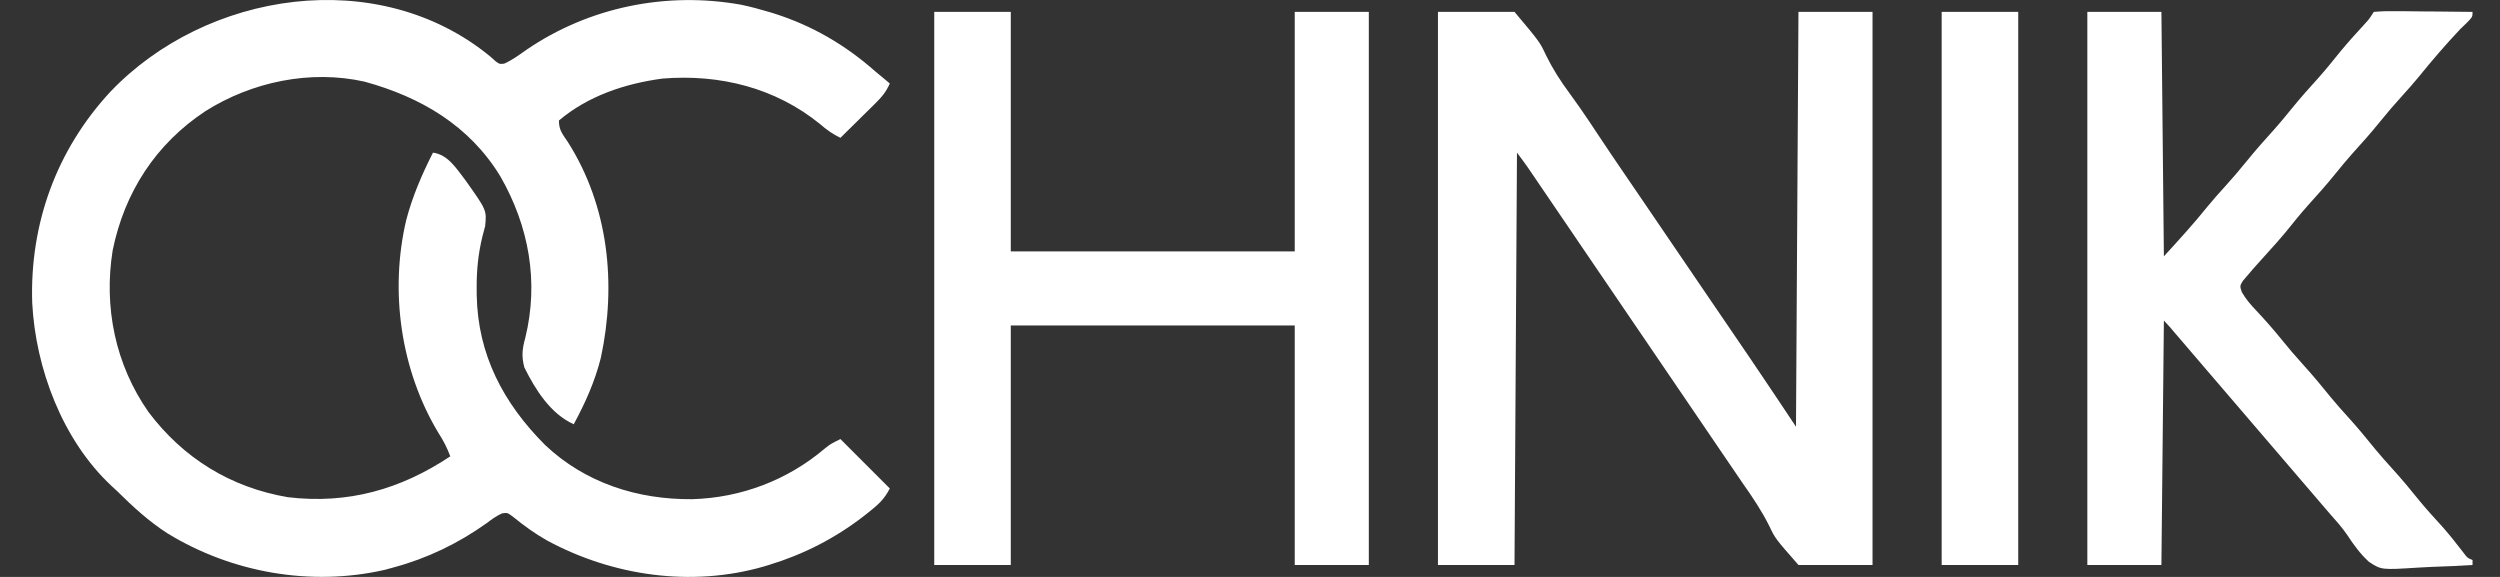
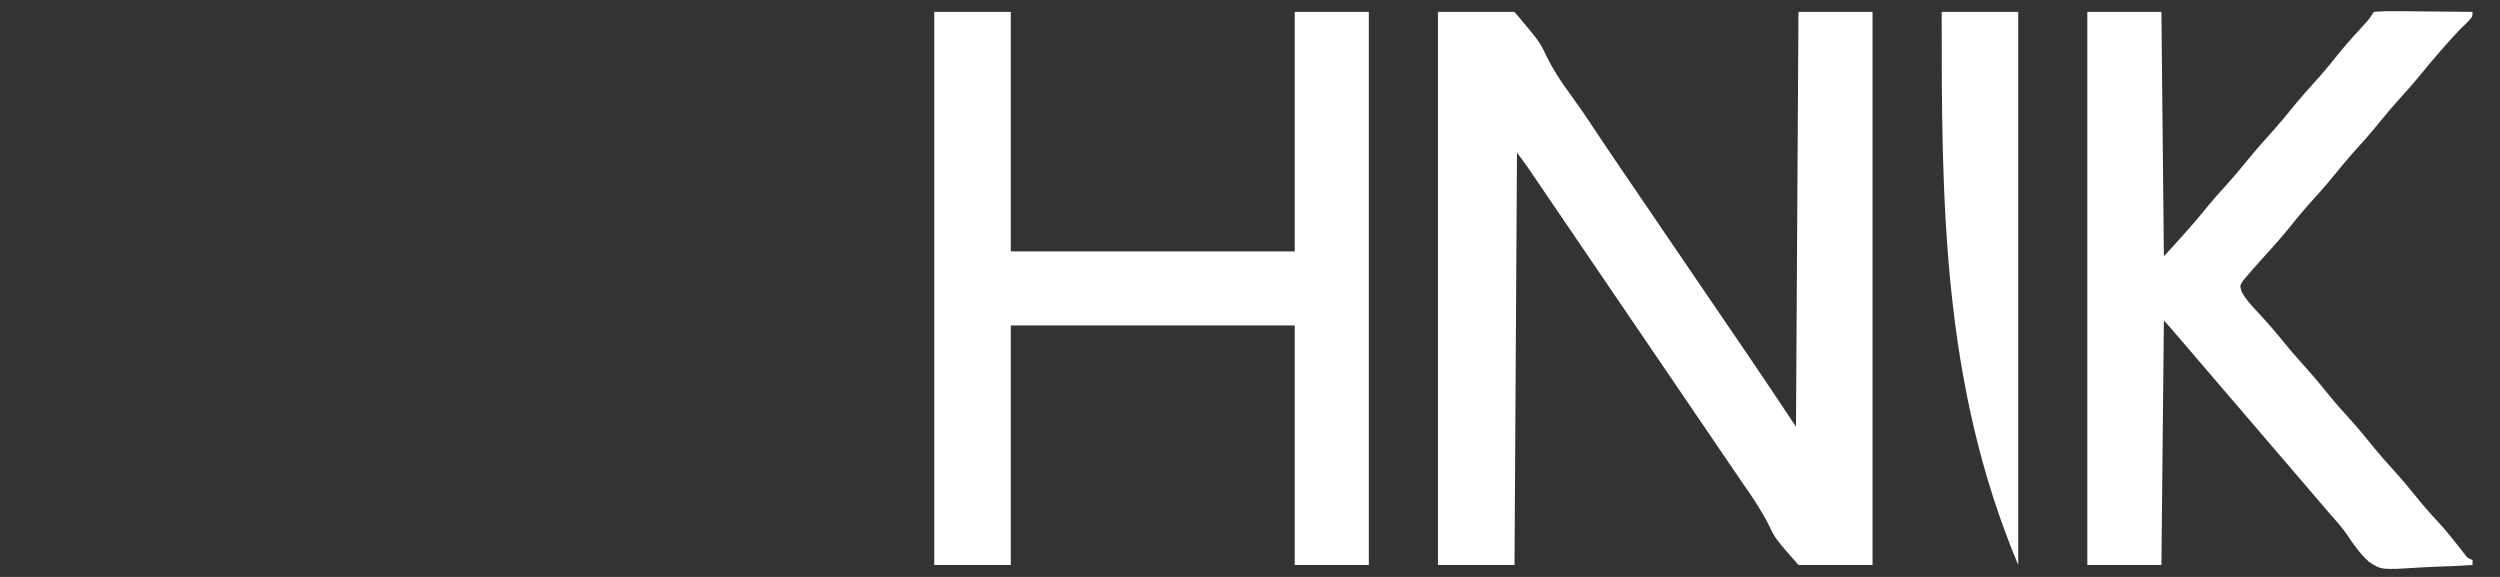
<svg xmlns="http://www.w3.org/2000/svg" width="156" height="36" viewBox="0 0 156 36" fill="none">
  <rect x="0" y="0" width="156" height="36" fill="#333333" stroke="none" />
-   <path d="M30.592 3.525C30.692 3.615 30.793 3.706 30.897 3.8C31.163 4.003 31.163 4.003 31.458 3.973C31.963 3.749 32.396 3.428 32.845 3.111C36.755 0.438 41.592 -0.545 46.267 0.299C46.844 0.422 47.409 0.571 47.974 0.742C48.08 0.774 48.186 0.806 48.295 0.839C50.663 1.587 52.742 2.799 54.599 4.439C54.788 4.597 54.977 4.755 55.167 4.911C55.285 5.01 55.402 5.108 55.523 5.21C55.294 5.744 54.991 6.087 54.578 6.493C54.454 6.616 54.33 6.739 54.202 6.866C54.073 6.993 53.943 7.12 53.809 7.251C53.613 7.446 53.613 7.446 53.413 7.644C53.09 7.963 52.766 8.282 52.442 8.6C51.946 8.362 51.577 8.094 51.161 7.733C48.367 5.469 44.899 4.615 41.348 4.902C39.017 5.211 36.694 5.981 34.877 7.521C34.877 8.125 35.092 8.349 35.426 8.85C37.979 12.859 38.477 17.725 37.496 22.312C37.13 23.784 36.523 25.141 35.801 26.473C34.345 25.818 33.409 24.313 32.72 22.929C32.535 22.236 32.587 21.765 32.778 21.08C33.635 17.582 33.006 14.115 31.225 11.01C29.289 7.827 26.251 6.055 22.748 5.095C19.36 4.336 15.711 5.106 12.806 6.943C9.717 8.989 7.776 11.987 7.032 15.614C6.461 19.16 7.195 22.751 9.267 25.711C11.441 28.598 14.393 30.416 17.966 31.026C21.714 31.471 24.989 30.541 28.098 28.476C27.903 27.954 27.678 27.507 27.375 27.041C25.005 23.129 24.301 18.186 25.348 13.733C25.734 12.262 26.329 10.877 27.019 9.524C27.96 9.653 28.474 10.514 29.022 11.219C30.372 13.114 30.372 13.114 30.274 14.108C30.218 14.326 30.16 14.545 30.101 14.763C29.842 15.835 29.738 16.857 29.744 17.96C29.746 18.182 29.746 18.182 29.747 18.409C29.81 22.133 31.411 25.16 34.01 27.764C36.514 30.135 39.782 31.179 43.188 31.149C46.255 31.062 49.151 29.959 51.488 27.972C51.825 27.705 51.825 27.705 52.442 27.397C53.459 28.414 54.476 29.431 55.523 30.479C55.183 31.158 54.776 31.511 54.194 31.971C54.092 32.052 53.989 32.133 53.883 32.217C52.099 33.594 50.13 34.601 47.974 35.255C47.867 35.287 47.76 35.32 47.65 35.353C43.139 36.65 38.24 35.94 34.148 33.733C33.377 33.3 32.678 32.788 31.991 32.23C31.665 31.989 31.665 31.989 31.327 32.034C30.972 32.198 30.691 32.398 30.38 32.636C28.604 33.905 26.661 34.842 24.554 35.409C24.374 35.458 24.194 35.507 24.008 35.558C19.408 36.609 14.474 35.74 10.465 33.29C9.285 32.536 8.29 31.615 7.297 30.633C7.182 30.527 7.067 30.421 6.948 30.312C3.901 27.462 2.219 22.992 2.01 18.889C1.855 13.953 3.526 9.361 6.875 5.738C12.858 -0.551 23.592 -2.226 30.592 3.525Z" fill="white" />
  <path d="M89.728 0.742C91.305 0.742 92.881 0.742 94.505 0.742C96.087 2.625 96.087 2.625 96.472 3.451C96.897 4.312 97.38 5.068 97.952 5.836C98.102 6.045 98.252 6.255 98.401 6.465C98.471 6.565 98.542 6.664 98.615 6.767C99.002 7.32 99.374 7.884 99.746 8.447C100.306 9.292 100.876 10.131 101.448 10.969C101.545 11.111 101.643 11.254 101.743 11.401C101.947 11.7 102.151 11.998 102.355 12.297C102.898 13.092 103.439 13.889 103.981 14.686C104.801 15.893 105.623 17.1 106.446 18.306C106.831 18.871 107.216 19.436 107.601 20.001C107.709 20.159 107.816 20.316 107.927 20.478C108.265 20.974 108.602 21.47 108.94 21.966C109.091 22.187 109.091 22.187 109.245 22.412C110.196 23.811 111.131 25.219 112.07 26.627C112.121 18.085 112.171 9.543 112.224 0.742C113.749 0.742 115.274 0.742 116.846 0.742C116.846 12.131 116.846 23.52 116.846 35.255C115.321 35.255 113.795 35.255 112.224 35.255C110.772 33.599 110.772 33.599 110.408 32.83C109.938 31.892 109.381 31.055 108.776 30.199C108.583 29.917 108.391 29.635 108.199 29.352C108.101 29.209 108.004 29.066 107.904 28.919C106.817 27.324 105.733 25.728 104.648 24.133C103.408 22.308 102.167 20.484 100.924 18.662C100.196 17.594 99.469 16.525 98.742 15.456C98.415 14.974 98.087 14.493 97.76 14.011C97.539 13.688 97.319 13.364 97.099 13.04C96.78 12.571 96.461 12.102 96.142 11.633C95.998 11.421 95.998 11.421 95.85 11.204C95.761 11.073 95.672 10.942 95.58 10.807C95.502 10.692 95.424 10.578 95.344 10.46C95.123 10.143 94.891 9.833 94.659 9.524C94.608 18.015 94.557 26.506 94.505 35.255C92.929 35.255 91.353 35.255 89.728 35.255C89.728 23.866 89.728 12.476 89.728 0.742Z" fill="white" />
  <path d="M58.297 0.742C59.873 0.742 61.449 0.742 63.073 0.742C63.073 5.674 63.073 10.606 63.073 15.687C68.921 15.687 74.768 15.687 80.792 15.687C80.792 10.755 80.792 5.823 80.792 0.742C82.317 0.742 83.843 0.742 85.414 0.742C85.414 12.131 85.414 23.52 85.414 35.255C83.889 35.255 82.364 35.255 80.792 35.255C80.792 30.323 80.792 25.391 80.792 20.309C74.945 20.309 69.098 20.309 63.073 20.309C63.073 25.241 63.073 30.173 63.073 35.255C61.497 35.255 59.921 35.255 58.297 35.255C58.297 23.866 58.297 12.476 58.297 0.742Z" fill="white" />
  <path d="M130.25 0.742C131.775 0.742 133.301 0.742 134.872 0.742C134.923 5.775 134.974 10.809 135.026 15.995C135.982 14.953 136.892 13.953 137.772 12.86C138.104 12.456 138.449 12.068 138.801 11.681C139.281 11.155 139.74 10.617 140.188 10.063C140.744 9.376 141.326 8.719 141.921 8.065C142.28 7.661 142.622 7.248 142.961 6.828C143.518 6.14 144.099 5.483 144.695 4.83C145.174 4.29 145.624 3.729 146.077 3.168C146.544 2.605 147.035 2.065 147.53 1.526C147.836 1.194 147.836 1.194 148.123 0.742C148.593 0.701 149.031 0.688 149.501 0.697C149.706 0.697 149.706 0.697 149.914 0.698C150.351 0.701 150.787 0.707 151.224 0.713C151.519 0.715 151.815 0.717 152.11 0.719C152.836 0.724 153.561 0.732 154.286 0.742C154.286 1.05 154.286 1.05 153.947 1.405C153.804 1.542 153.662 1.679 153.516 1.82C152.612 2.78 151.757 3.771 150.929 4.796C150.595 5.202 150.249 5.592 149.895 5.98C149.415 6.507 148.956 7.044 148.508 7.598C147.952 8.286 147.37 8.943 146.775 9.596C146.416 10 146.074 10.414 145.735 10.834C145.178 11.521 144.597 12.178 144.001 12.832C143.521 13.372 143.07 13.935 142.616 14.497C142.273 14.911 141.918 15.309 141.555 15.706C141.33 15.956 141.105 16.207 140.881 16.457C140.77 16.582 140.658 16.707 140.544 16.835C140.391 17.015 140.391 17.015 140.236 17.199C140.145 17.305 140.054 17.411 139.96 17.52C139.762 17.843 139.762 17.843 139.886 18.22C140.148 18.679 140.449 19.022 140.814 19.404C141.35 19.978 141.862 20.555 142.355 21.166C142.799 21.717 143.255 22.251 143.732 22.775C144.336 23.437 144.901 24.124 145.465 24.821C145.802 25.228 146.149 25.62 146.505 26.01C147.109 26.673 147.675 27.36 148.238 28.057C148.575 28.463 148.923 28.856 149.279 29.246C149.882 29.908 150.448 30.595 151.011 31.292C151.459 31.832 151.931 32.349 152.405 32.867C152.869 33.392 153.299 33.94 153.727 34.495C153.957 34.808 153.957 34.808 154.286 34.947C154.286 35.048 154.286 35.15 154.286 35.255C153.442 35.309 152.6 35.348 151.754 35.373C151.468 35.384 151.182 35.399 150.896 35.418C148.593 35.565 148.593 35.565 147.818 35.054C147.278 34.561 146.868 33.995 146.47 33.385C146.136 32.896 145.741 32.462 145.35 32.019C145.195 31.84 145.041 31.66 144.887 31.48C144.811 31.391 144.735 31.302 144.656 31.21C138.416 23.93 138.416 23.93 138.185 23.66C138.032 23.482 137.879 23.304 137.726 23.126C137.32 22.652 136.914 22.177 136.508 21.703C136.38 21.554 136.38 21.554 136.25 21.401C136.086 21.21 135.921 21.018 135.757 20.826C135.402 20.404 135.402 20.404 135.026 20.001C134.976 25.035 134.925 30.069 134.872 35.255C133.347 35.255 131.822 35.255 130.25 35.255C130.25 23.866 130.25 12.476 130.25 0.742Z" fill="white" />
-   <path d="M121.16 0.742C122.736 0.742 124.313 0.742 125.937 0.742C125.937 12.131 125.937 23.52 125.937 35.255C124.36 35.255 122.784 35.255 121.16 35.255C121.16 23.866 121.16 12.476 121.16 0.742Z" fill="white" />
+   <path d="M121.16 0.742C122.736 0.742 124.313 0.742 125.937 0.742C125.937 12.131 125.937 23.52 125.937 35.255C121.16 23.866 121.16 12.476 121.16 0.742Z" fill="white" />
</svg>